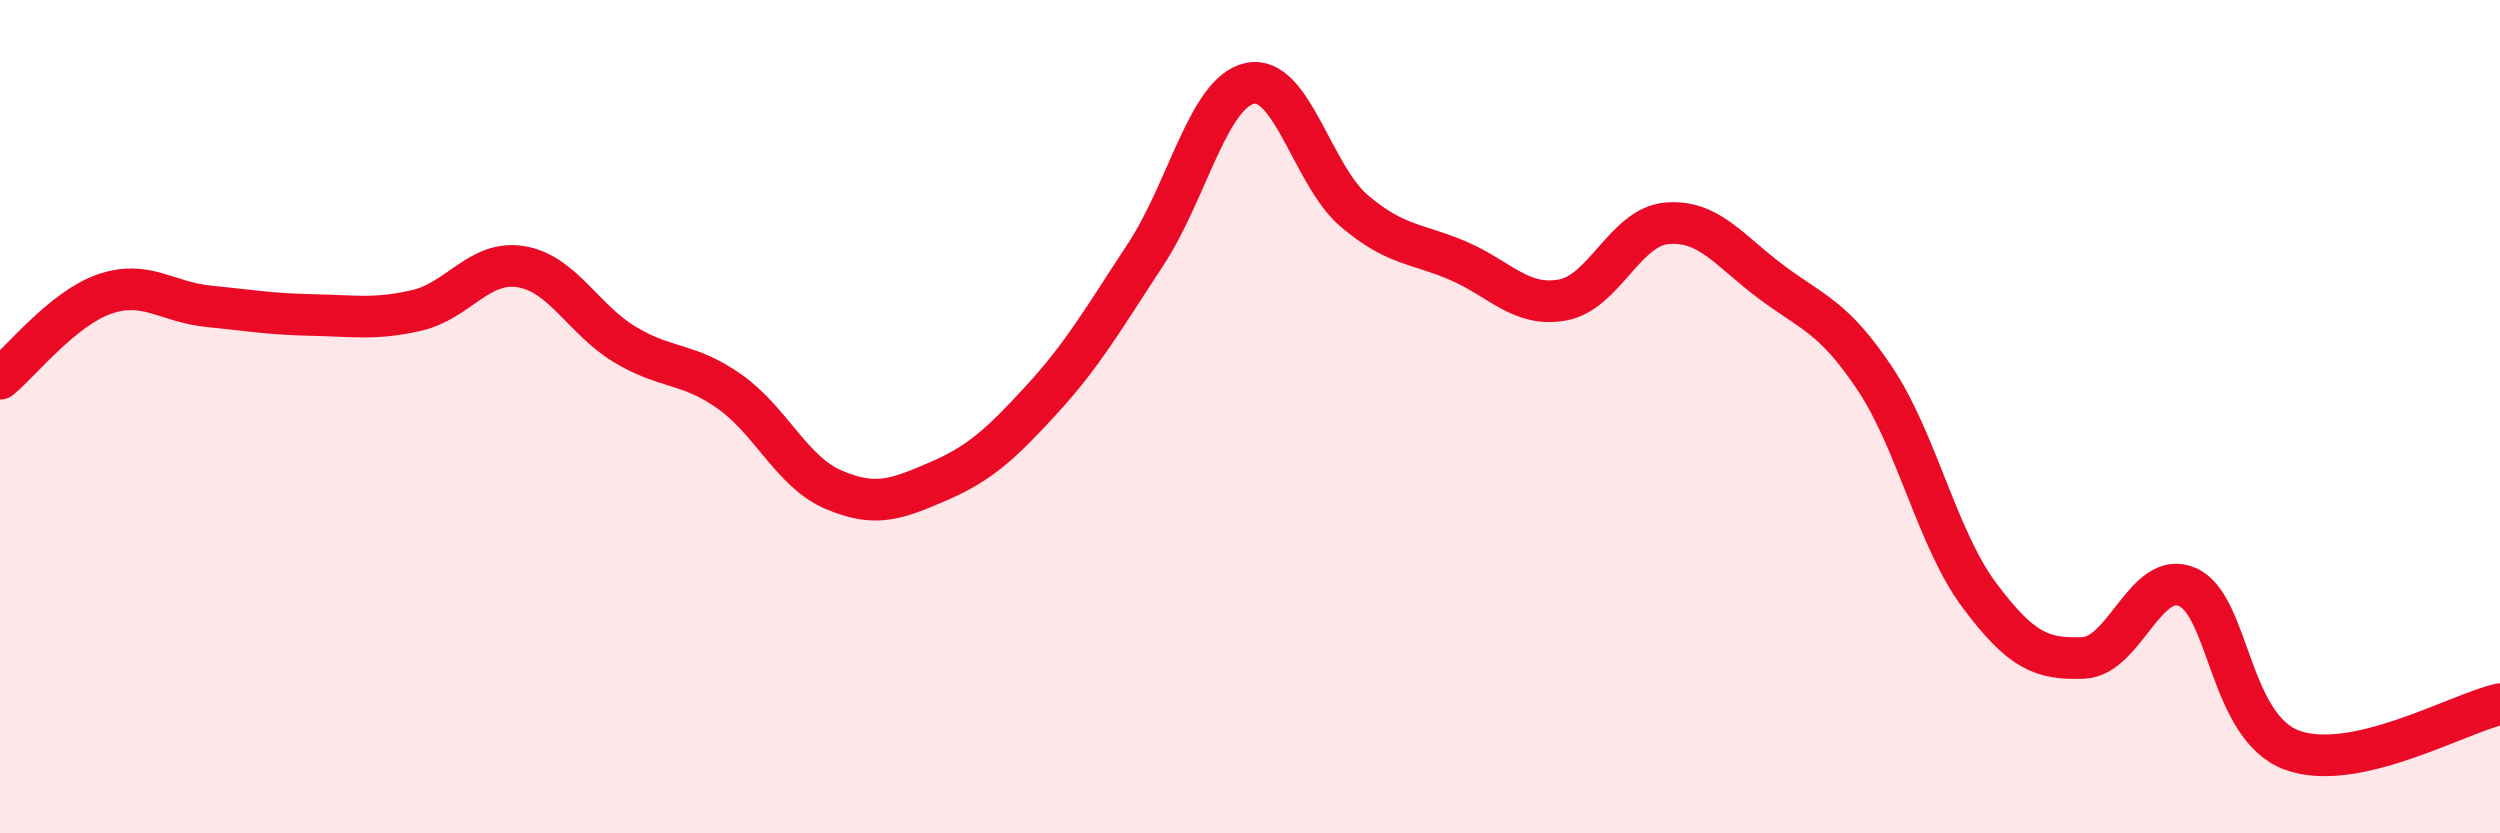
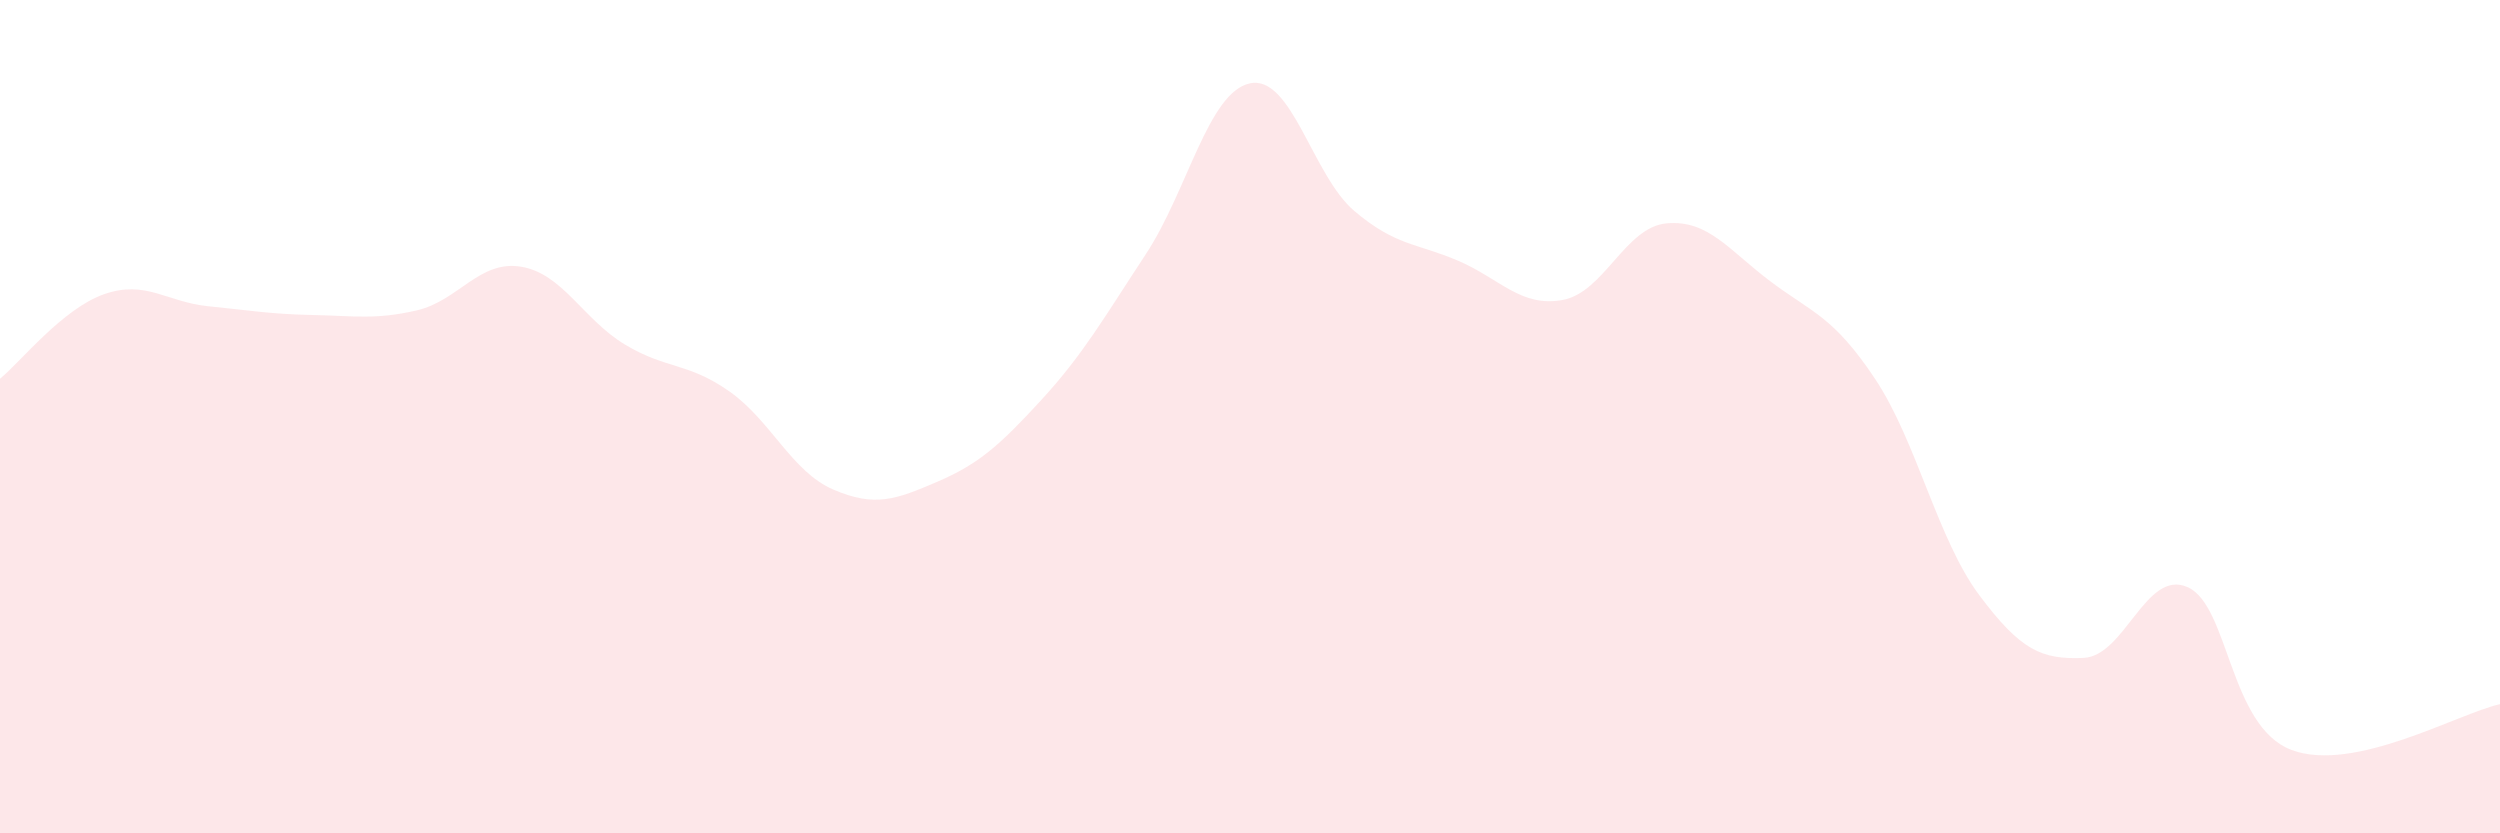
<svg xmlns="http://www.w3.org/2000/svg" width="60" height="20" viewBox="0 0 60 20">
  <path d="M 0,9.09 C 0.5,8.68 1.5,7.41 2.5,7.06 C 3.5,6.71 4,7.25 5,7.35 C 6,7.45 6.5,7.54 7.5,7.56 C 8.5,7.58 9,7.68 10,7.45 C 11,7.22 11.5,6.24 12.5,6.4 C 13.5,6.56 14,7.67 15,8.27 C 16,8.87 16.5,8.69 17.5,9.39 C 18.5,10.09 19,11.32 20,11.75 C 21,12.18 21.5,11.99 22.5,11.56 C 23.5,11.13 24,10.68 25,9.59 C 26,8.5 26.5,7.62 27.5,6.1 C 28.5,4.58 29,2.21 30,2 C 31,1.79 31.5,4.21 32.5,5.06 C 33.5,5.91 34,5.83 35,6.26 C 36,6.69 36.5,7.38 37.5,7.2 C 38.5,7.02 39,5.45 40,5.36 C 41,5.27 41.5,6.01 42.5,6.76 C 43.5,7.51 44,7.59 45,9.09 C 46,10.59 46.5,12.94 47.5,14.28 C 48.5,15.62 49,15.83 50,15.79 C 51,15.75 51.5,13.65 52.5,14.09 C 53.5,14.53 53.5,17.44 55,18 C 56.5,18.56 59,17.12 60,16.9L60 20L0 20Z" fill="#EB0A25" opacity="0.1" stroke-linecap="round" stroke-linejoin="round" />
-   <path d="M 0,9.09 C 0.5,8.68 1.5,7.41 2.5,7.06 C 3.5,6.71 4,7.25 5,7.35 C 6,7.45 6.5,7.54 7.5,7.56 C 8.5,7.58 9,7.68 10,7.45 C 11,7.22 11.5,6.24 12.5,6.4 C 13.5,6.56 14,7.67 15,8.27 C 16,8.87 16.5,8.69 17.5,9.39 C 18.5,10.09 19,11.32 20,11.75 C 21,12.18 21.5,11.99 22.5,11.56 C 23.5,11.13 24,10.68 25,9.59 C 26,8.5 26.5,7.62 27.5,6.1 C 28.5,4.58 29,2.21 30,2 C 31,1.79 31.5,4.21 32.5,5.06 C 33.5,5.91 34,5.83 35,6.26 C 36,6.69 36.5,7.38 37.5,7.2 C 38.5,7.02 39,5.45 40,5.36 C 41,5.27 41.5,6.01 42.5,6.76 C 43.5,7.51 44,7.59 45,9.09 C 46,10.59 46.5,12.94 47.5,14.28 C 48.5,15.62 49,15.83 50,15.79 C 51,15.75 51.5,13.65 52.5,14.09 C 53.5,14.53 53.5,17.44 55,18 C 56.5,18.56 59,17.12 60,16.9" stroke="#EB0A25" stroke-width="1" fill="none" stroke-linecap="round" stroke-linejoin="round" />
</svg>